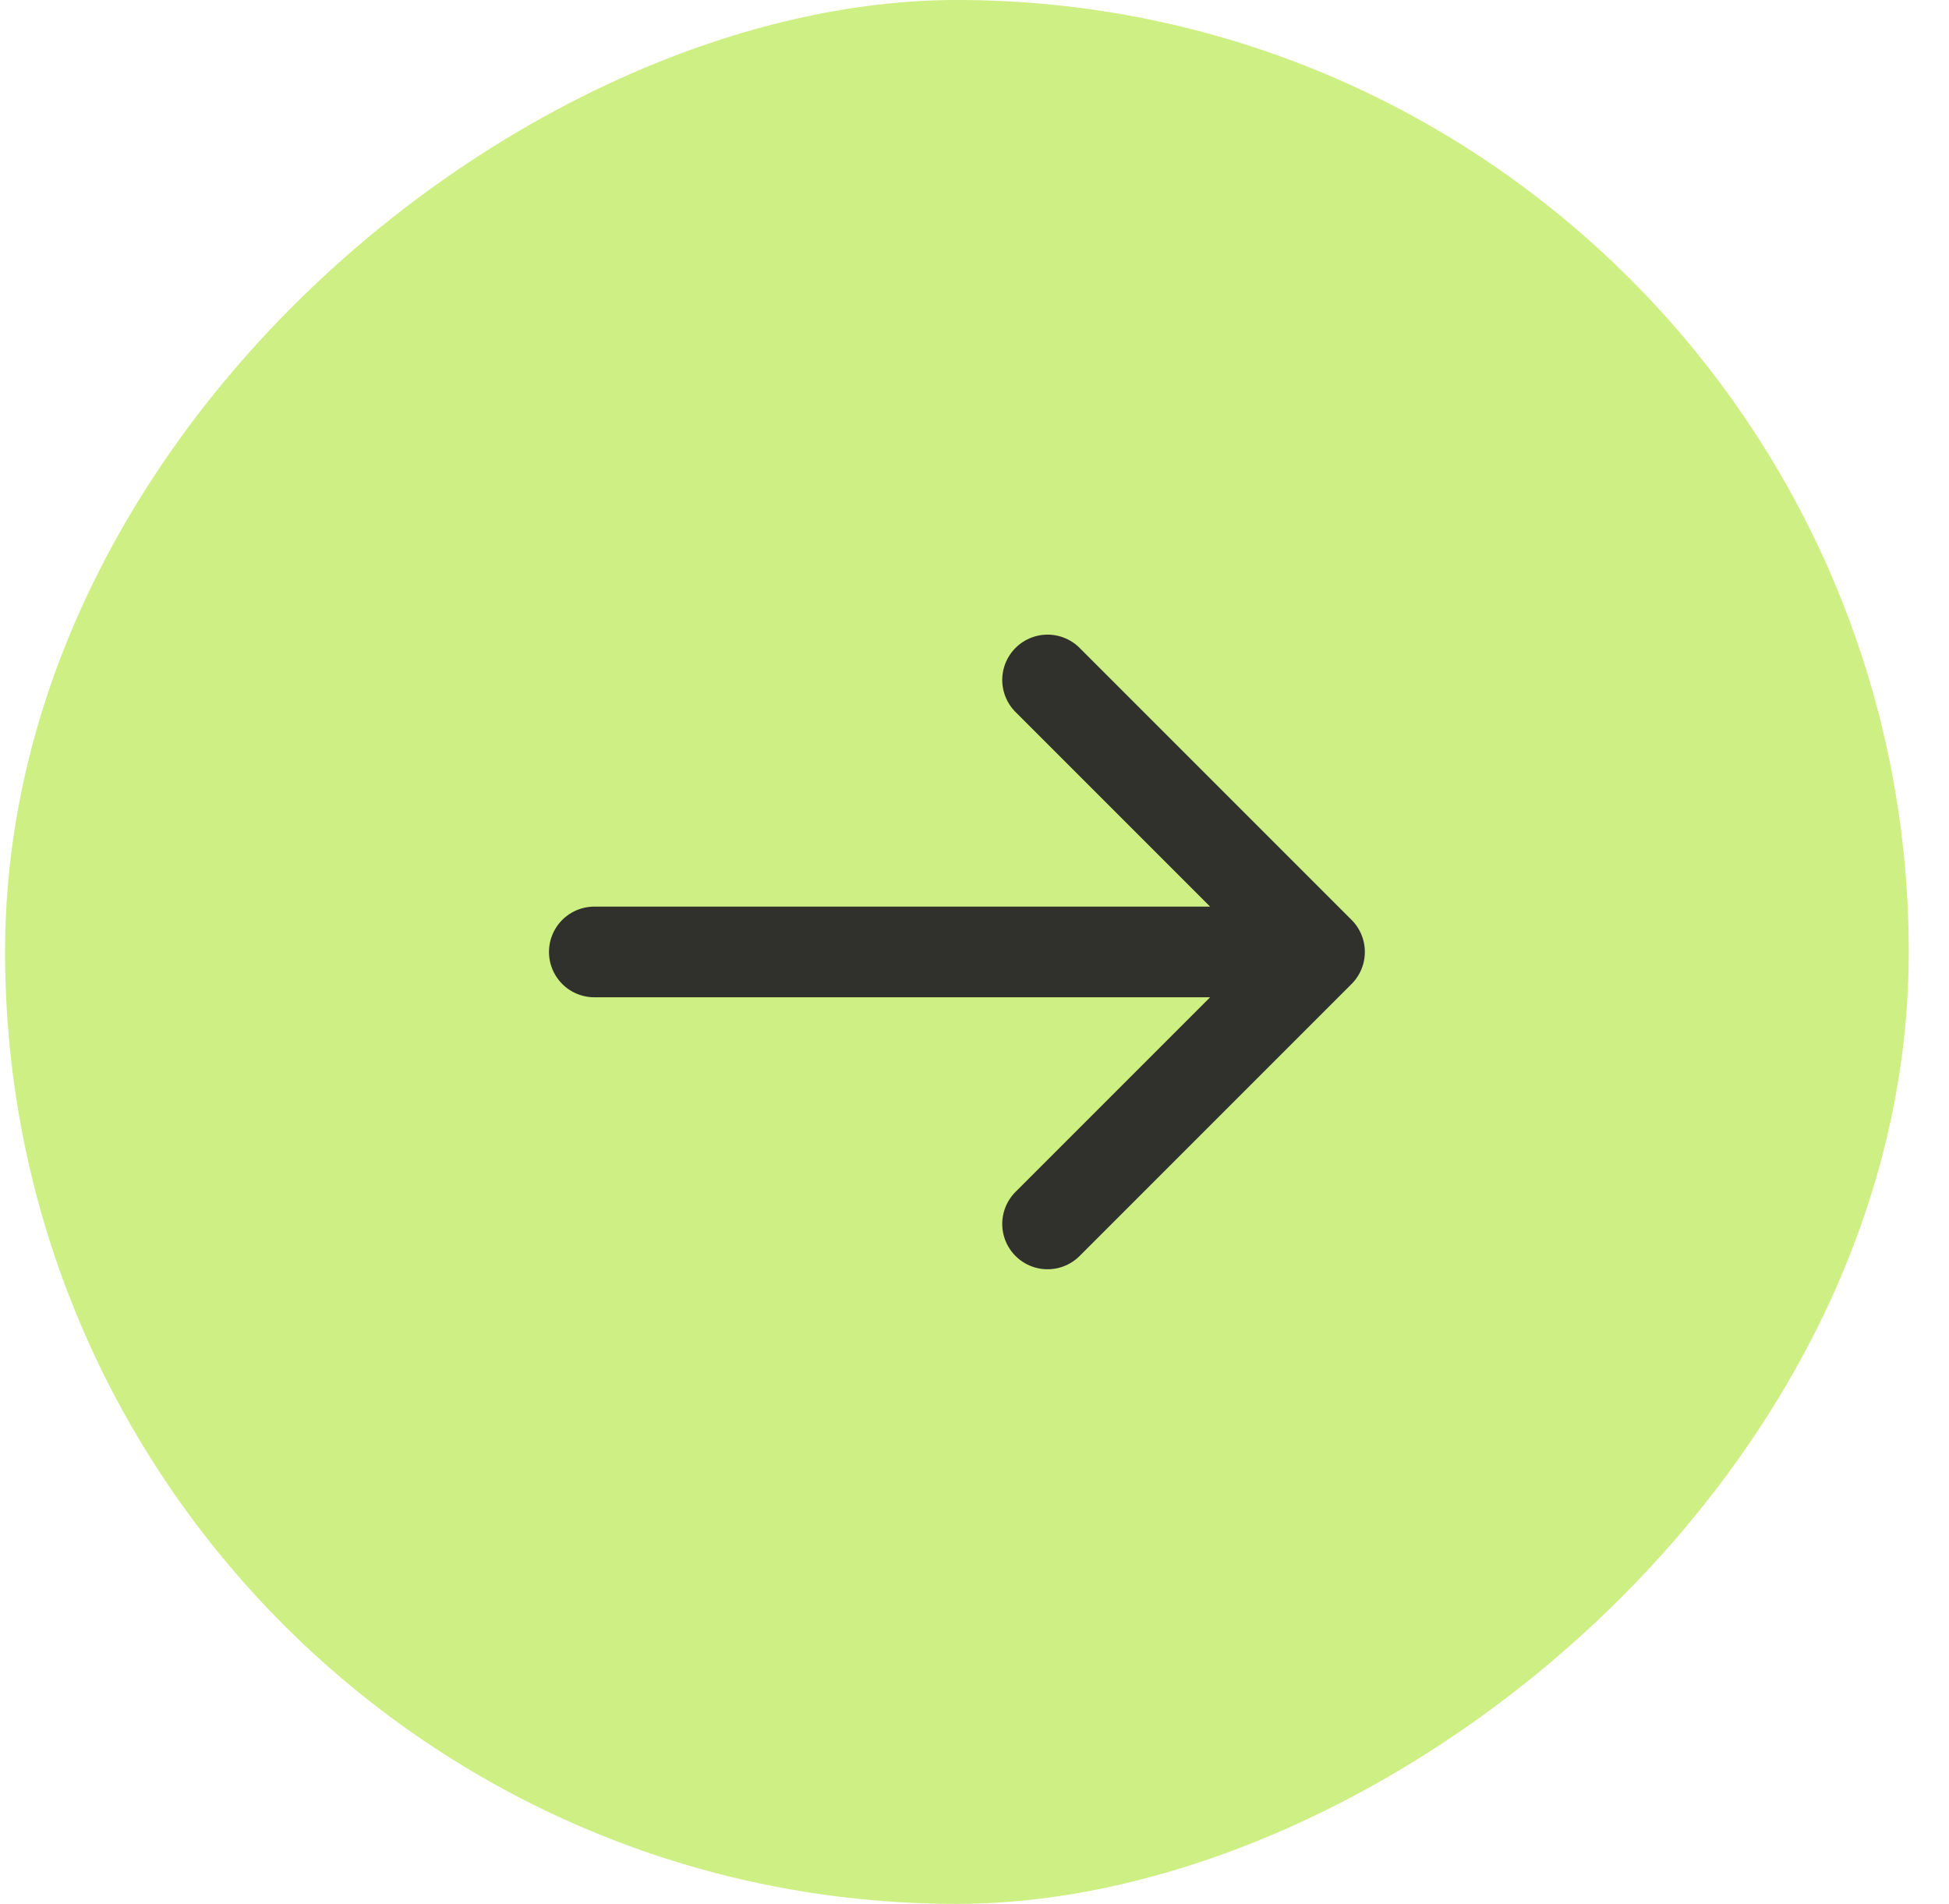
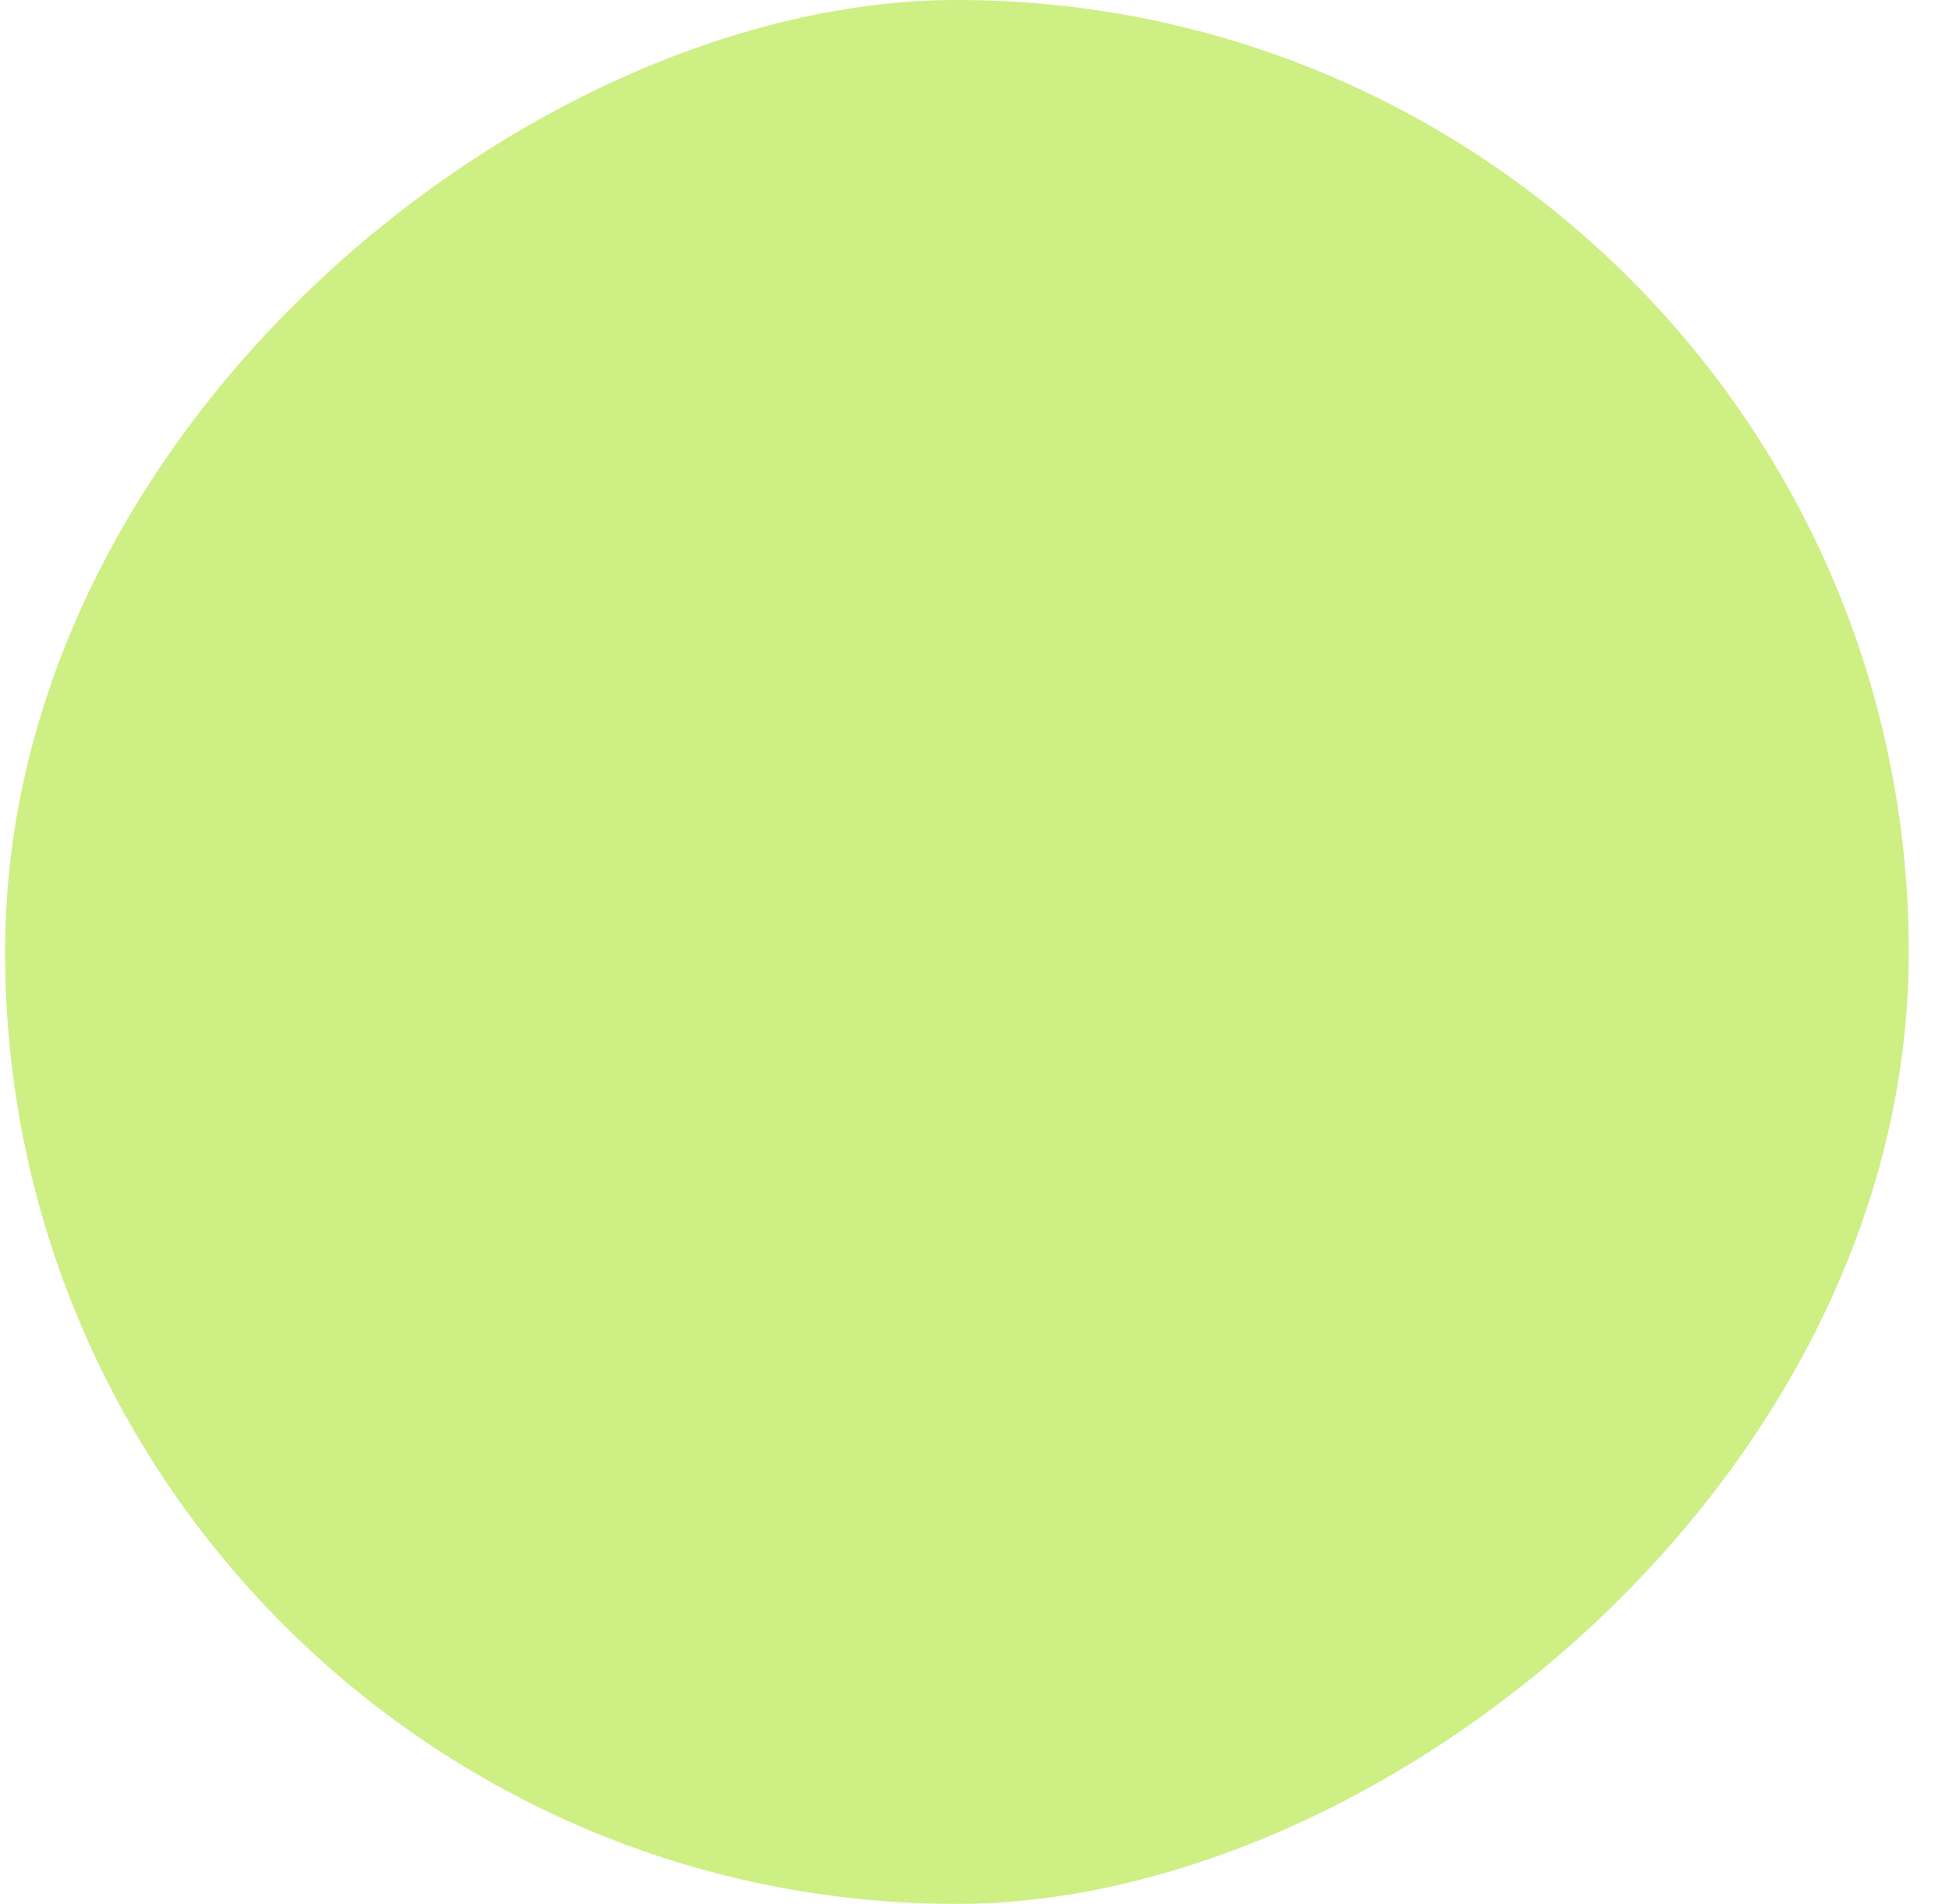
<svg xmlns="http://www.w3.org/2000/svg" width="43" height="42" viewBox="0 0 43 42" fill="none">
  <rect x="42.112" width="42" height="42" rx="21" transform="rotate(90 42.112 0)" fill="#CDEF84" />
-   <path d="M13.112 21L29.112 21M29.112 21L23.112 15M29.112 21L23.112 27" stroke="#30312C" stroke-width="2" stroke-linecap="round" stroke-linejoin="round" />
</svg>